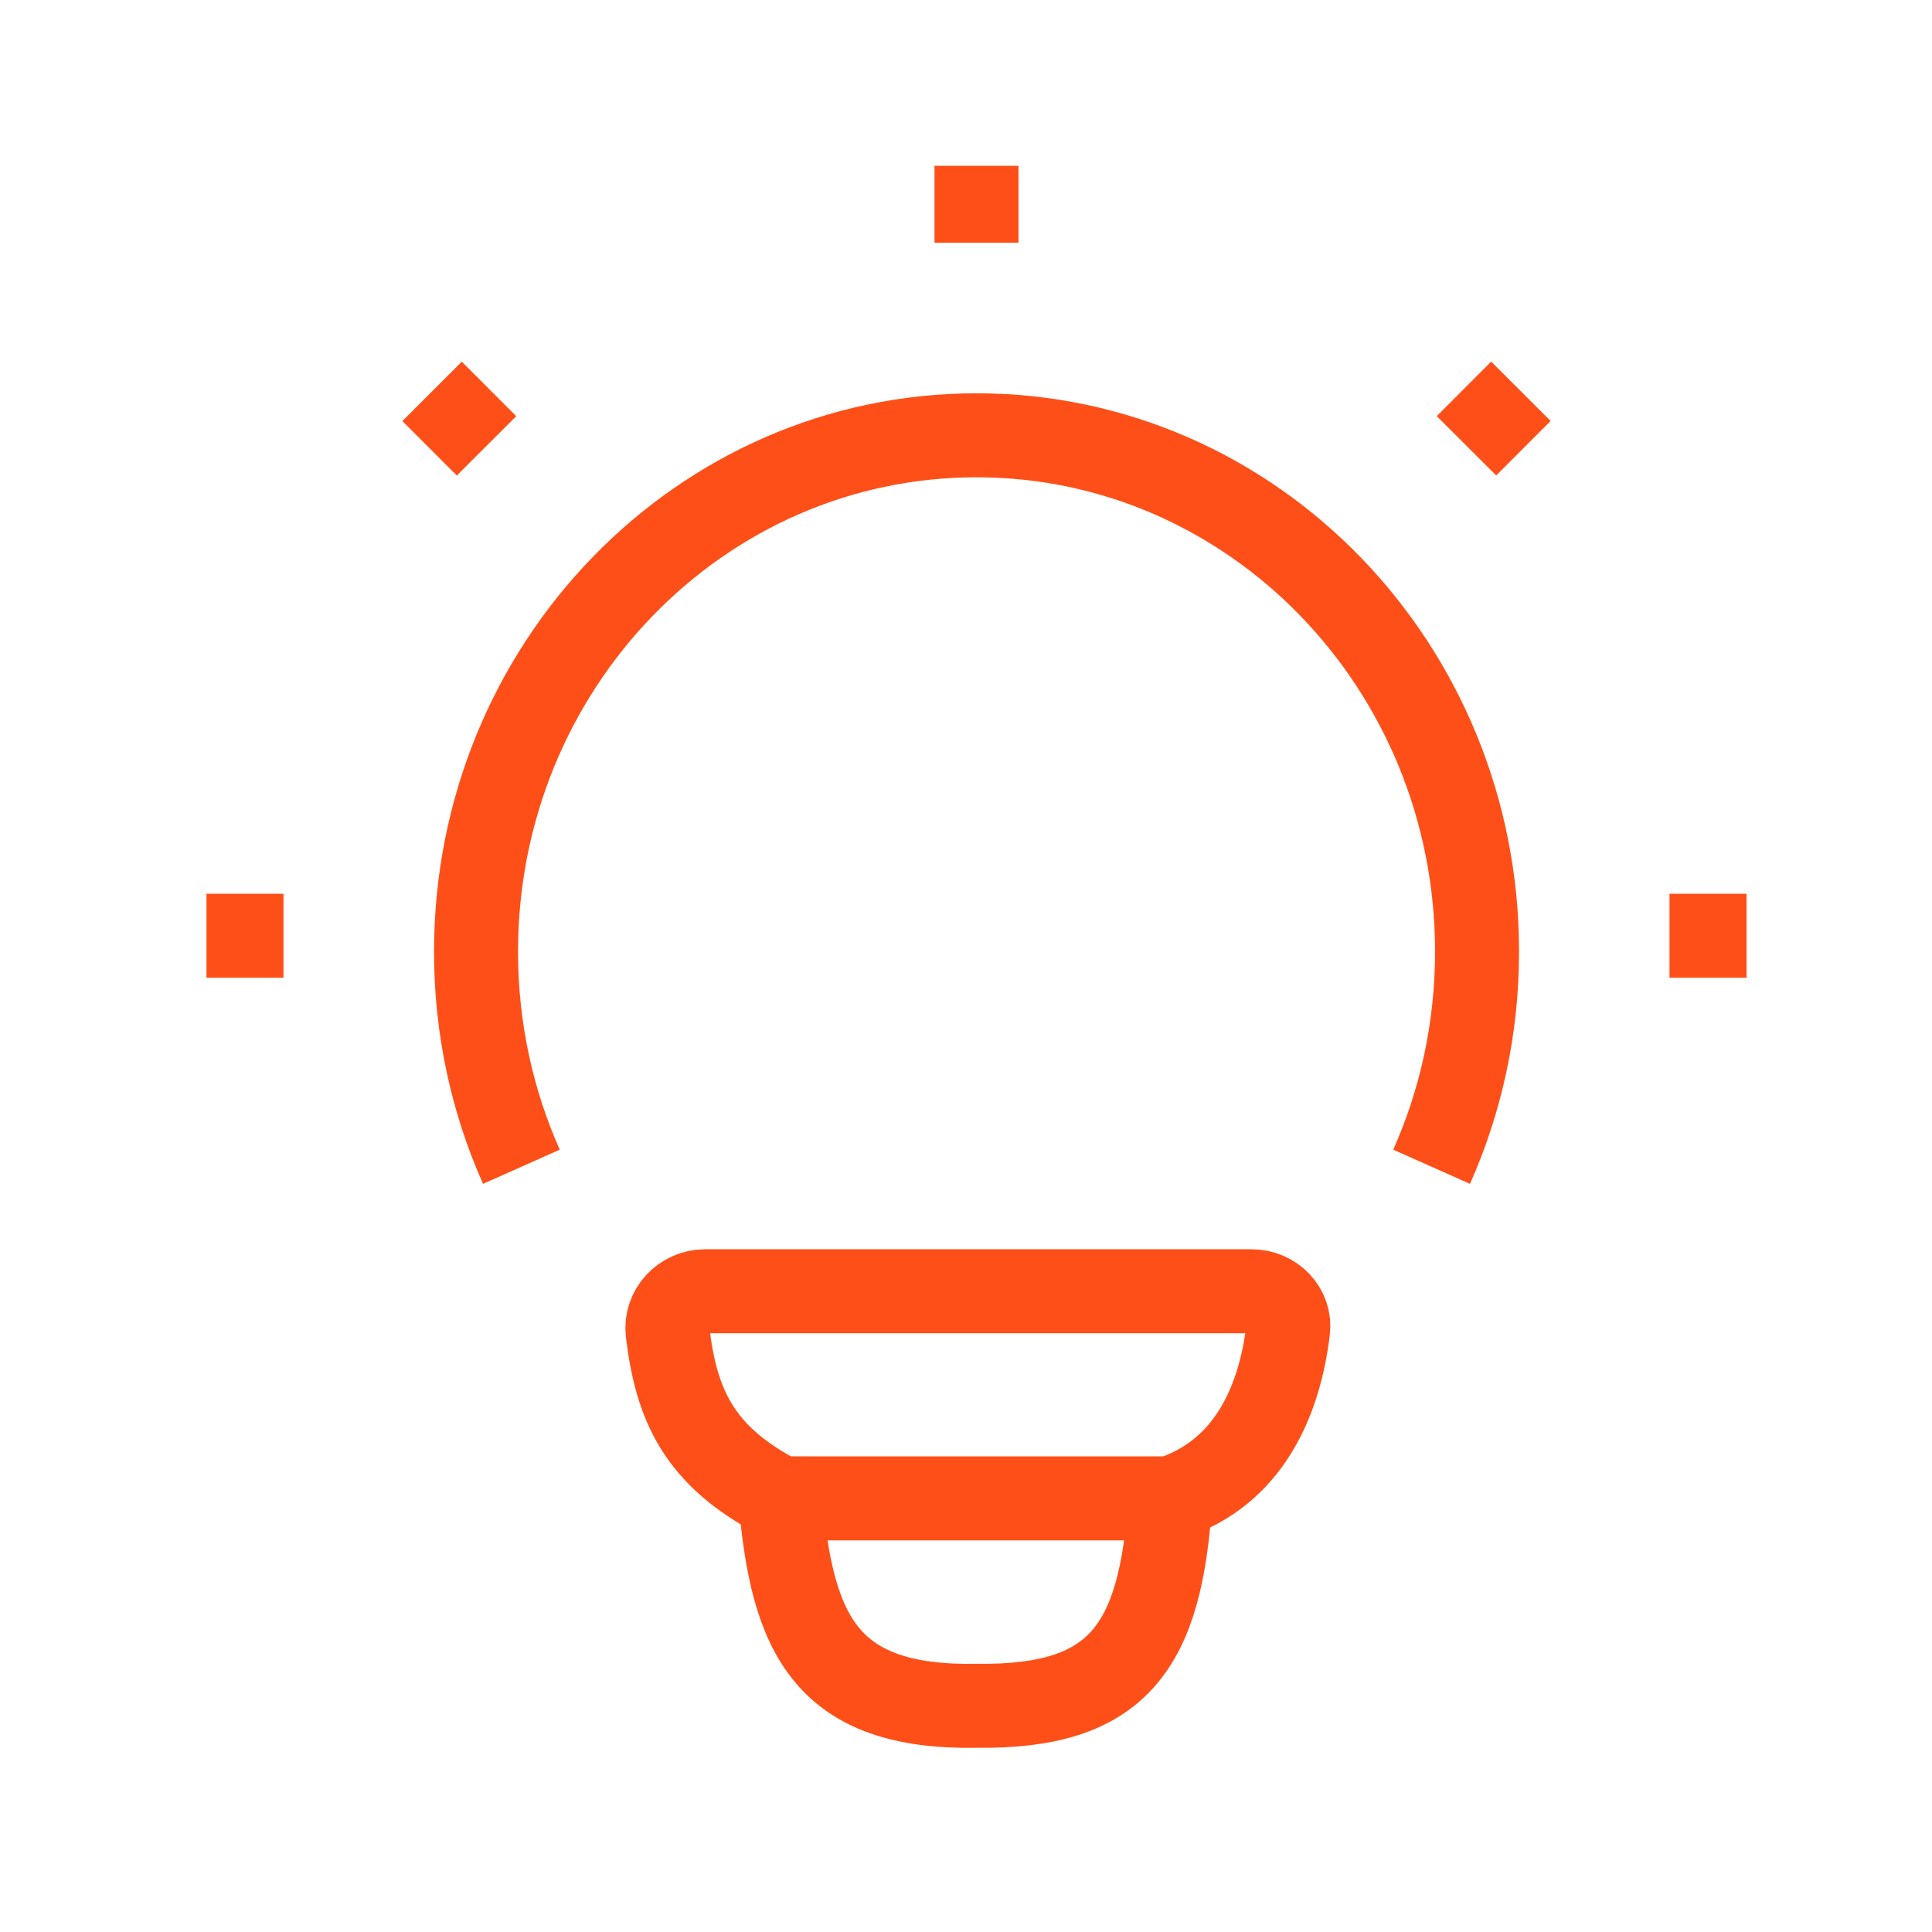
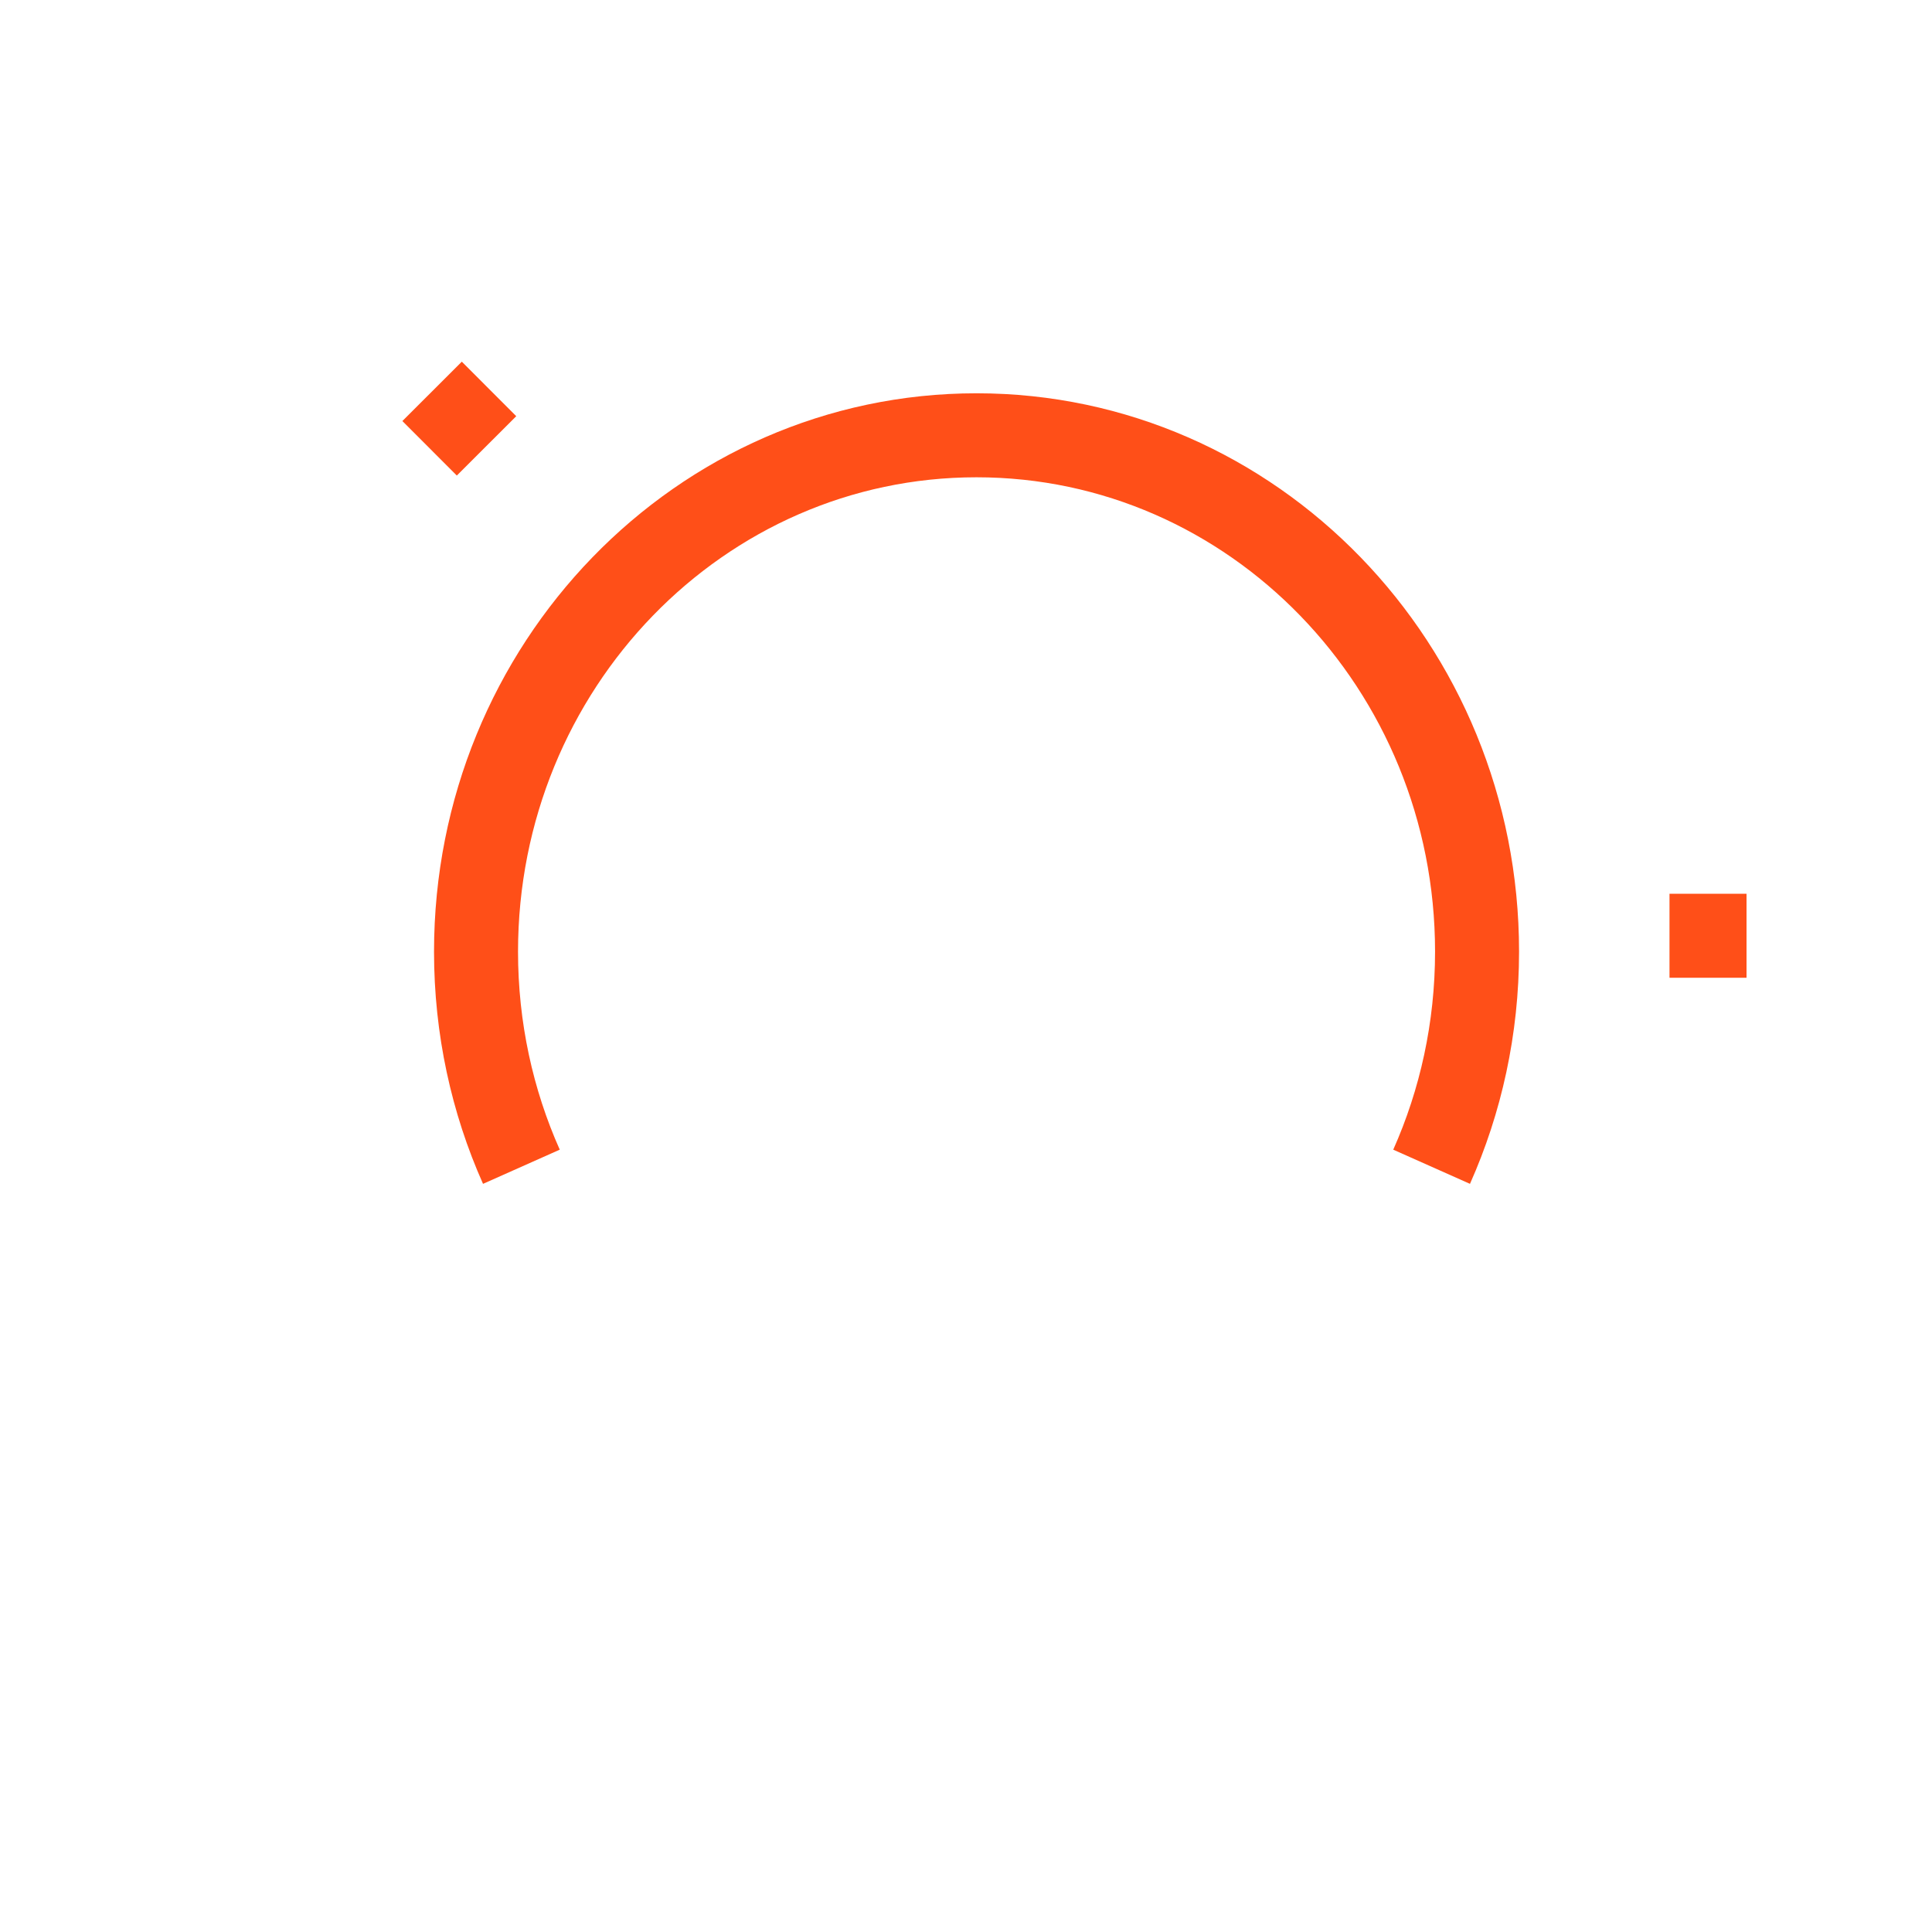
<svg xmlns="http://www.w3.org/2000/svg" width="23" height="23" viewBox="0 0 23 23" fill="none">
  <path d="M6.207 13.89C5.86 13.111 5.667 12.243 5.667 11.329C5.667 7.934 8.335 5.182 11.625 5.182C14.916 5.182 17.584 7.934 17.584 11.329C17.584 12.243 17.39 13.111 17.043 13.89" stroke="#FF4F18" strokeWidth="1.375" strokeLinecap="round" />
-   <path d="M11.625 1.974V2.89" stroke="#FF4F18" strokeWidth="1.375" strokeLinecap="round" strokeLinejoin="round" />
  <path d="M20.792 11.14H19.875" stroke="#FF4F18" strokeWidth="1.375" strokeLinecap="round" strokeLinejoin="round" />
-   <path d="M3.375 11.14H2.458" stroke="#FF4F18" strokeWidth="1.375" strokeLinecap="round" strokeLinejoin="round" />
-   <path d="M18.106 4.658L17.458 5.307" stroke="#FF4F18" strokeWidth="1.375" strokeLinecap="round" strokeLinejoin="round" />
  <path d="M5.792 5.308L5.144 4.659" stroke="#FF4F18" strokeWidth="1.375" strokeLinecap="round" strokeLinejoin="round" />
-   <path d="M13.932 17.838C14.858 17.538 15.23 16.691 15.334 15.838C15.366 15.583 15.156 15.372 14.899 15.372L8.395 15.372C8.13 15.372 7.917 15.597 7.948 15.861C8.051 16.712 8.309 17.334 9.291 17.838M13.932 17.838C13.932 17.838 9.452 17.838 9.291 17.838M13.932 17.838C13.821 19.621 13.306 20.327 11.631 20.307C9.84 20.34 9.428 19.468 9.291 17.838" stroke="#FF4F18" strokeWidth="1.375" strokeLinecap="round" strokeLinejoin="round" />
</svg>